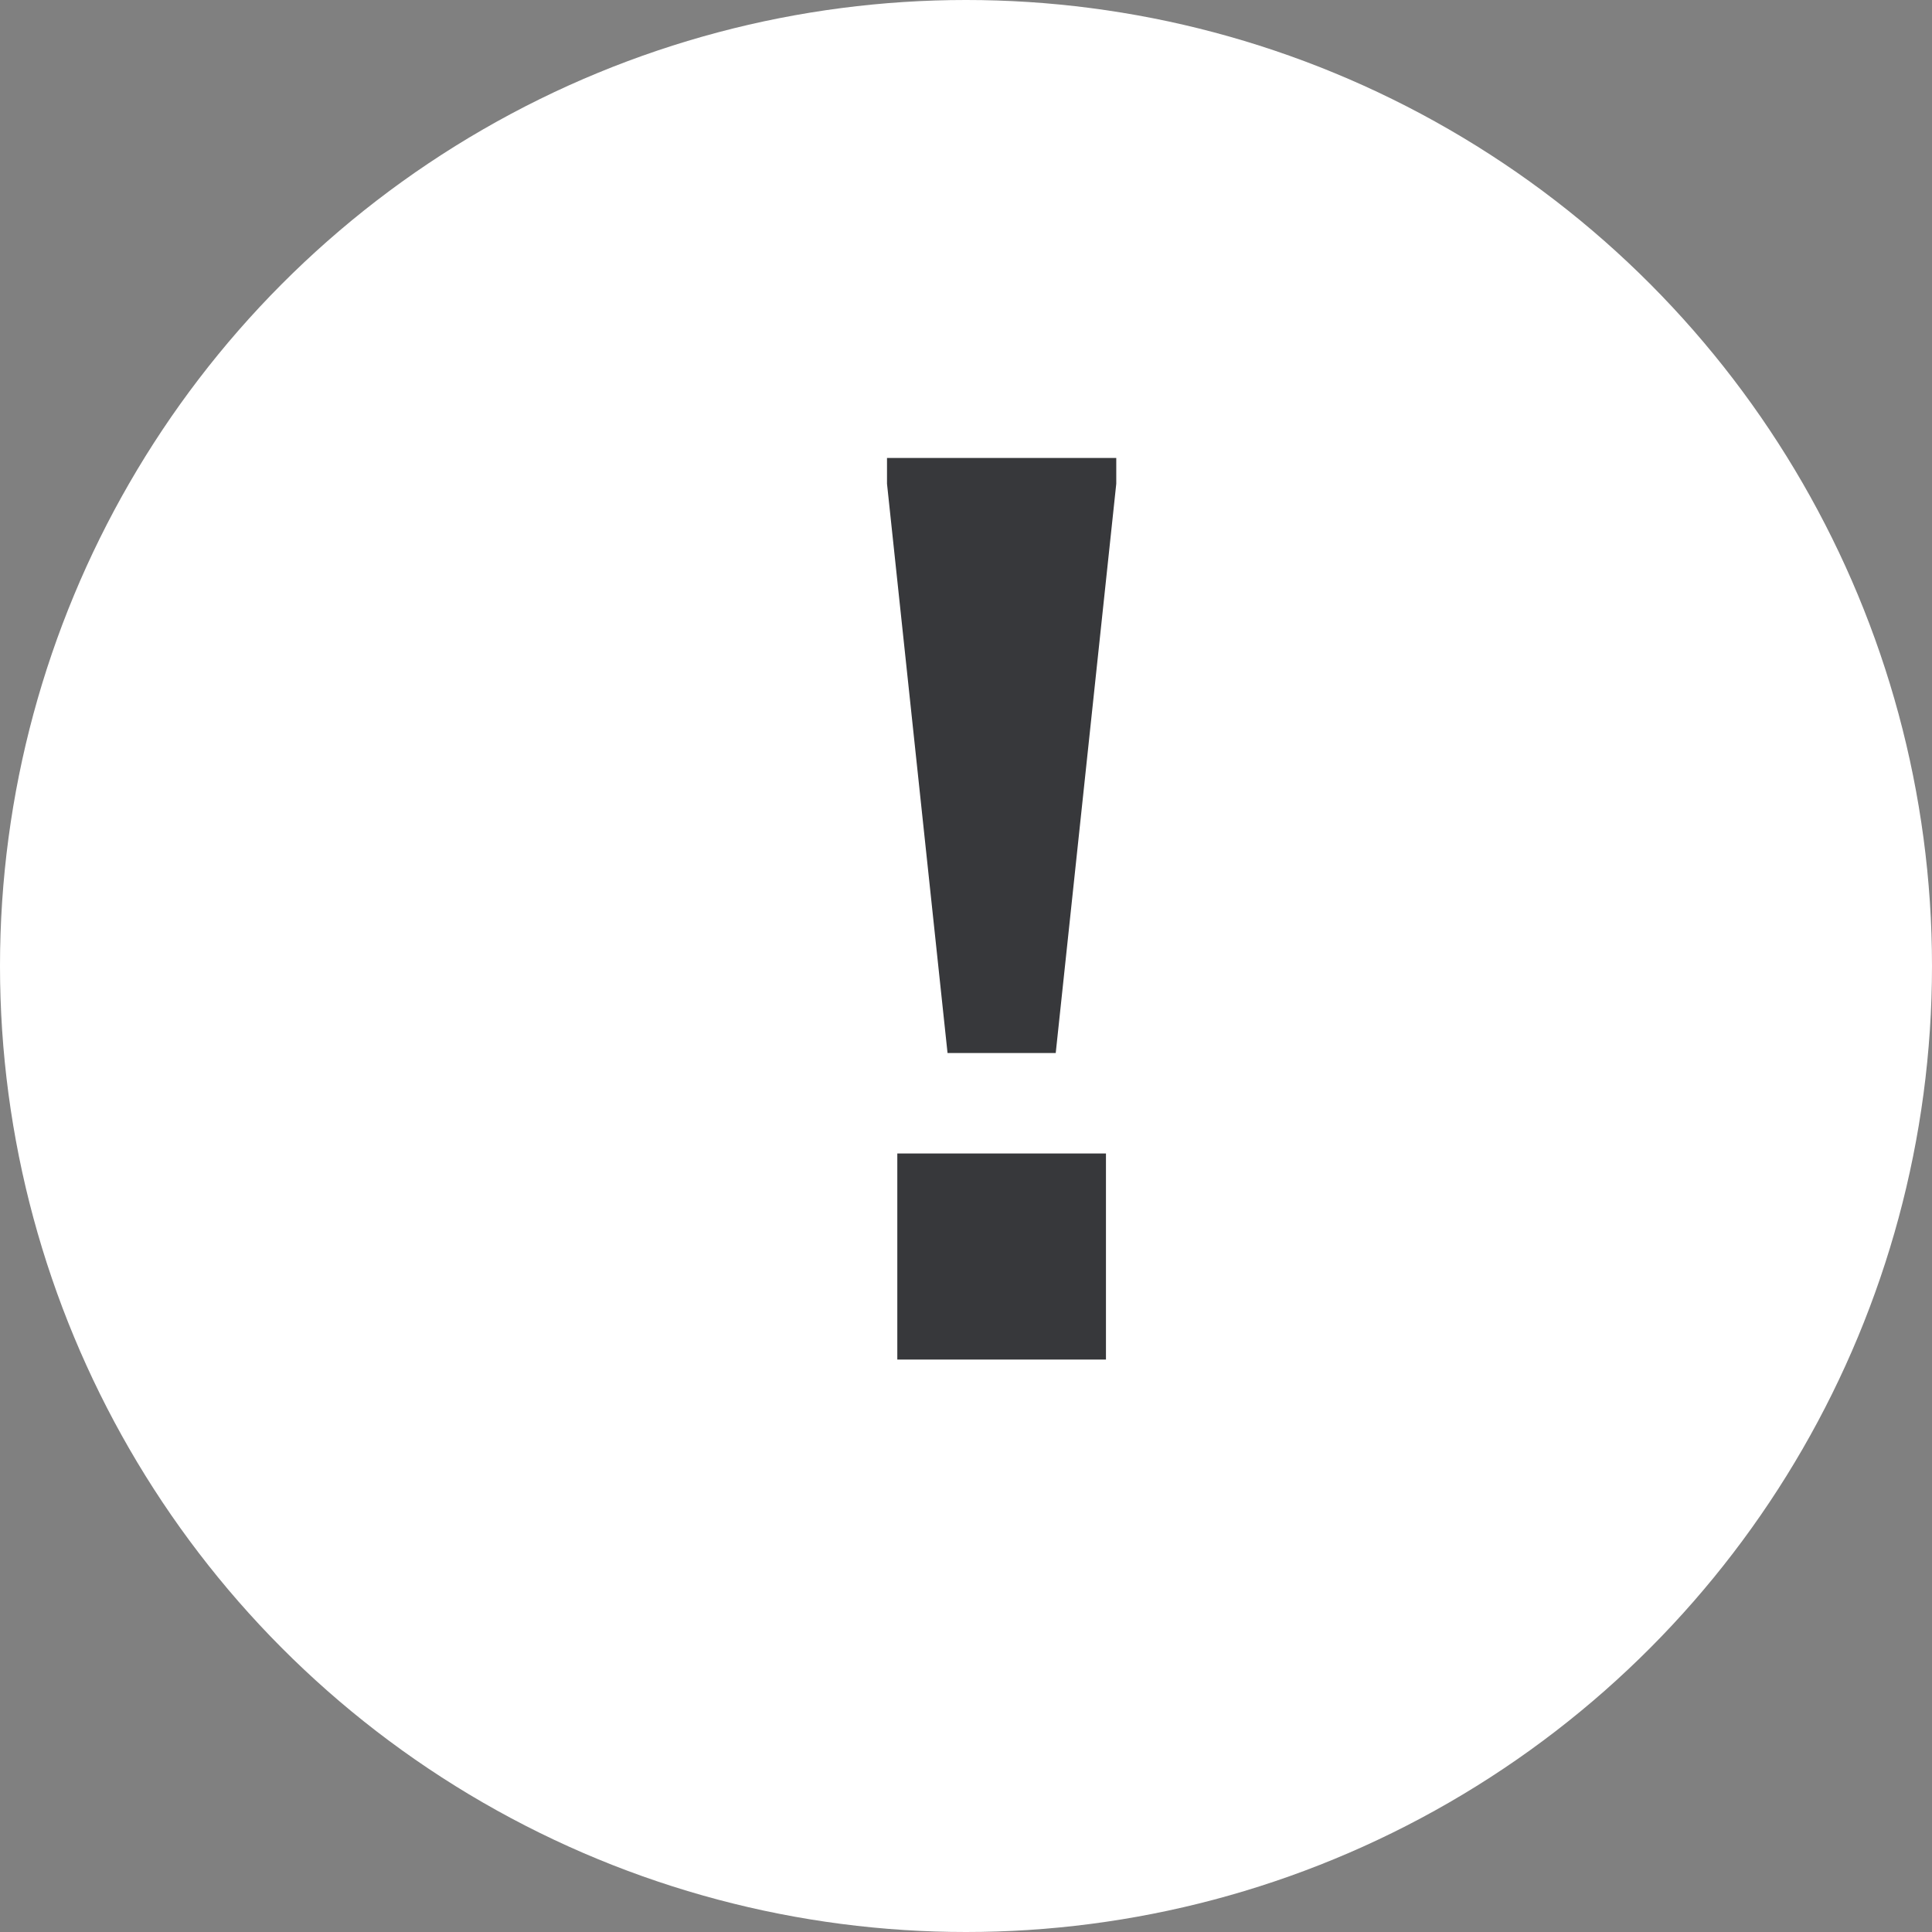
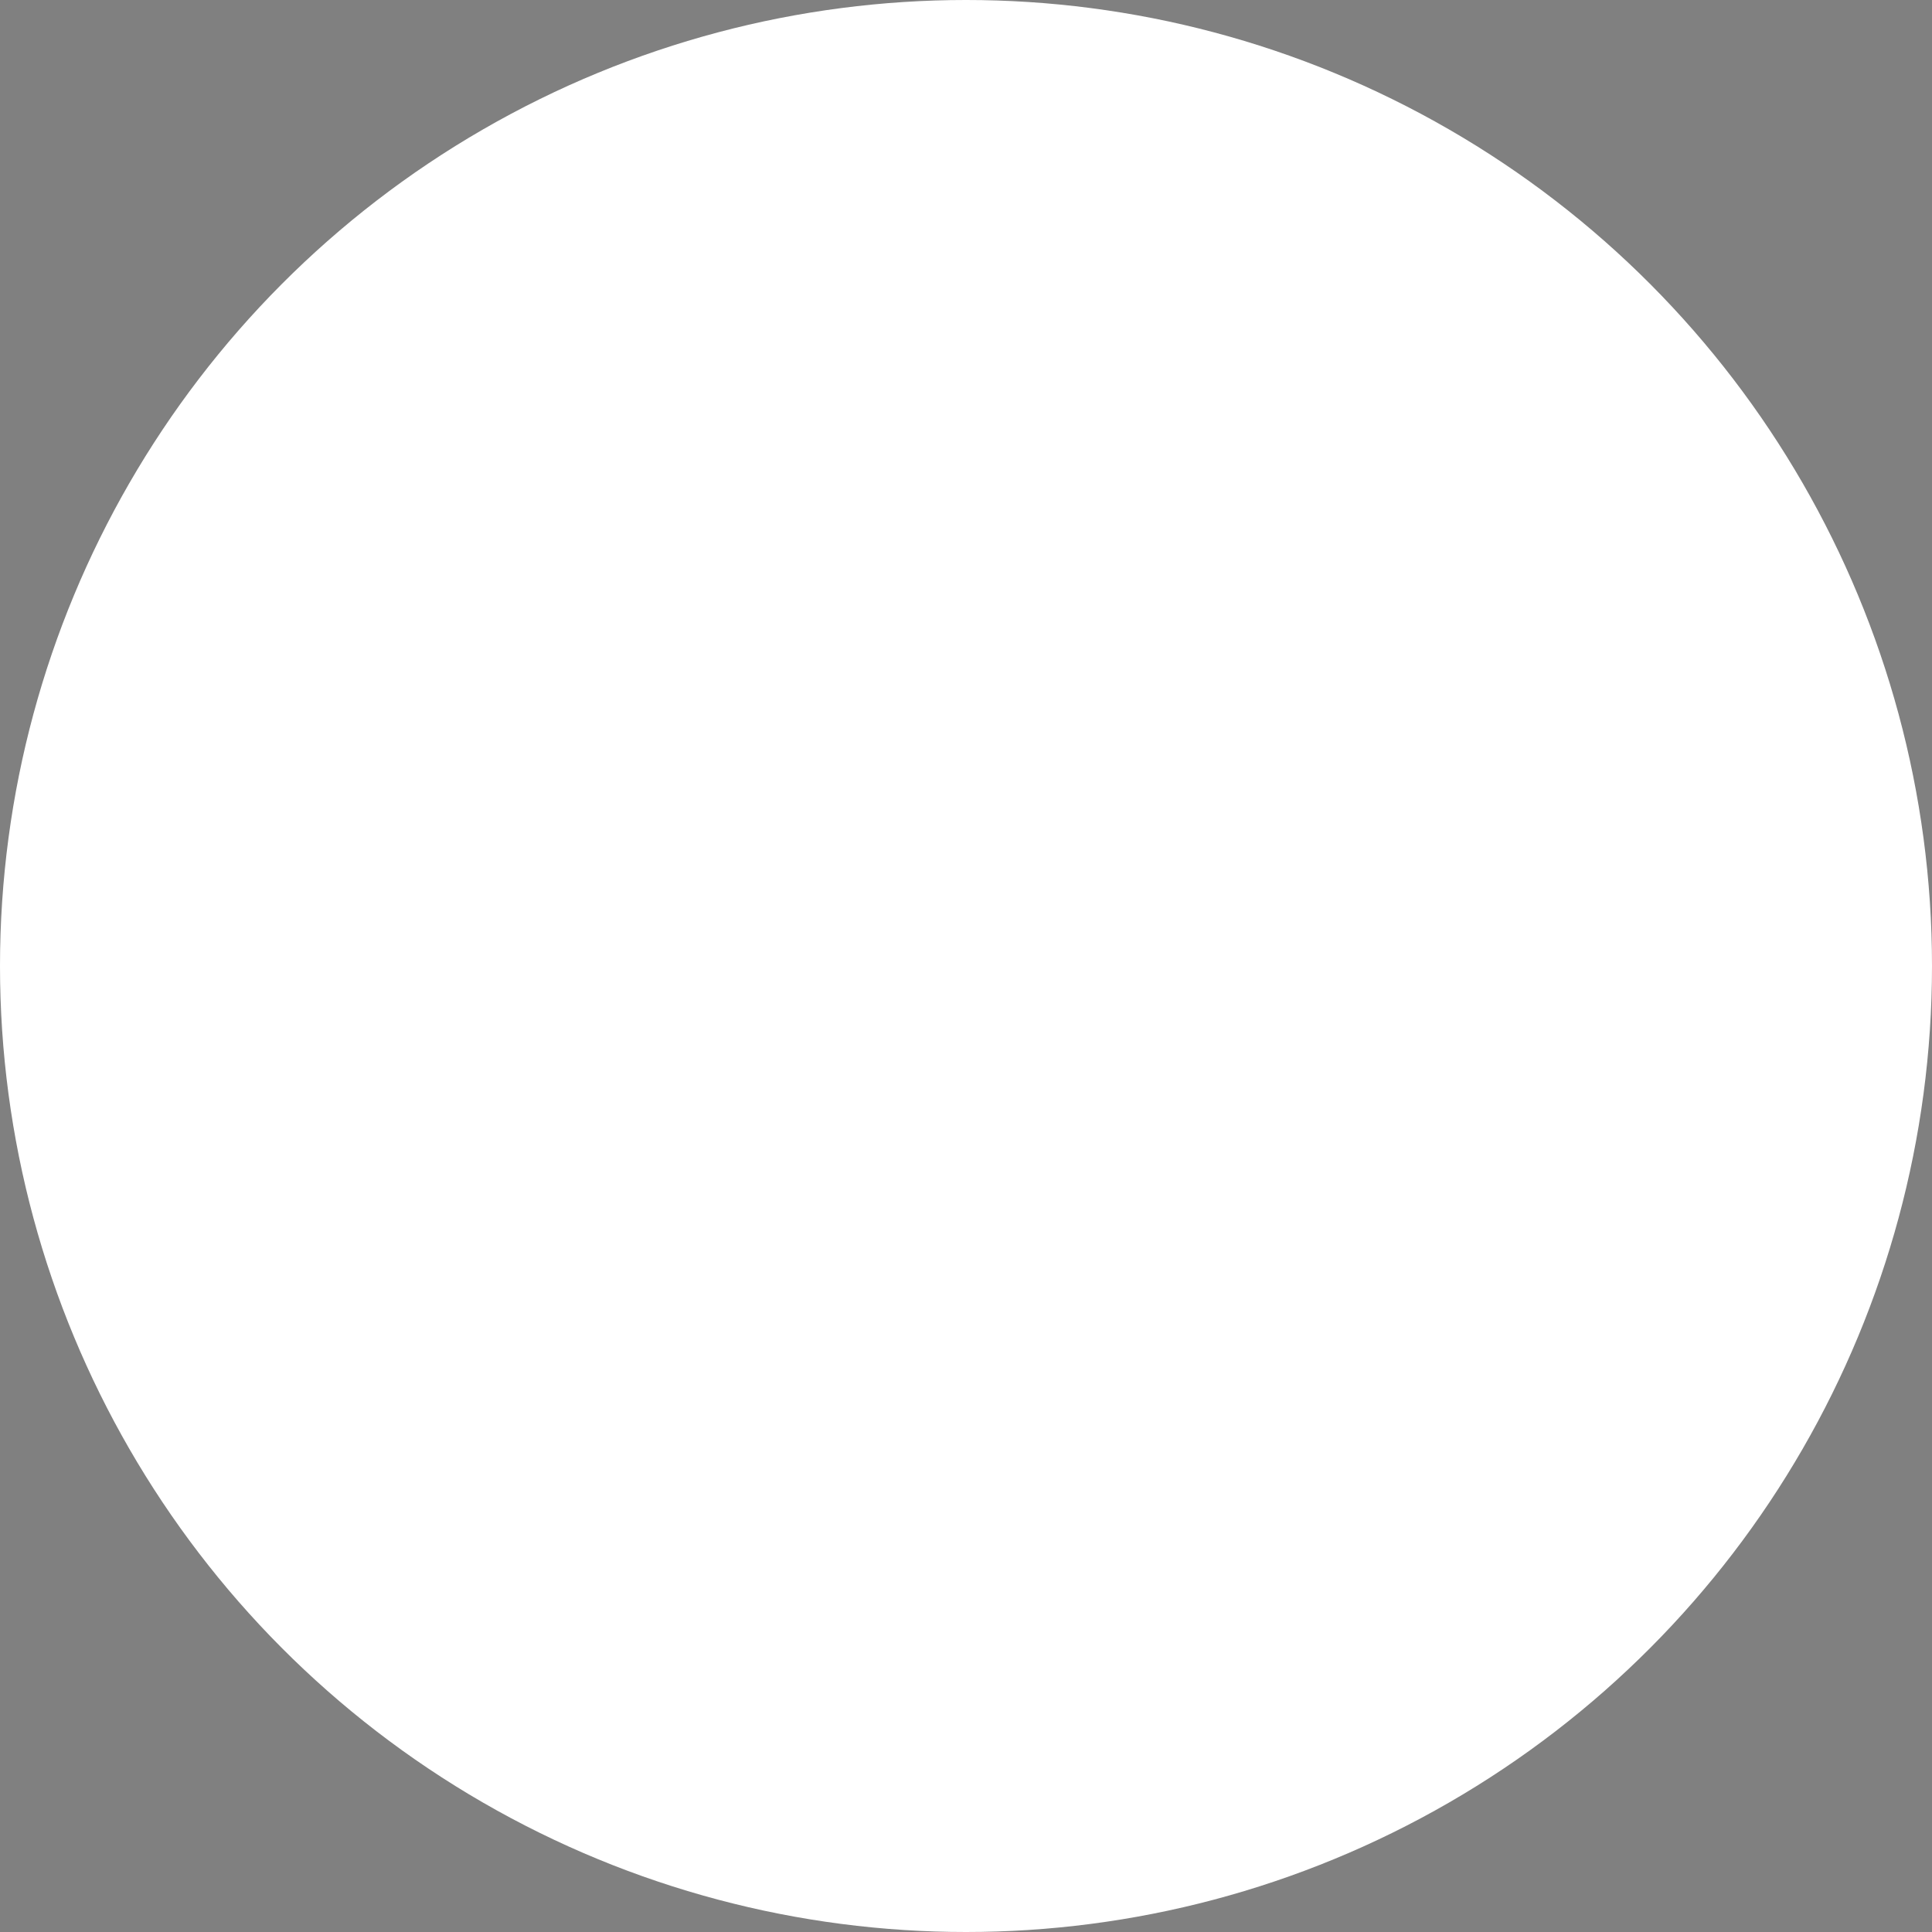
<svg xmlns="http://www.w3.org/2000/svg" width="27" height="27" viewBox="0 0 27 27" fill="none">
  <rect x="0" y="0" width="27" height="27" fill="#808080" stroke="none" />
  <circle cx="13.5" cy="13.5" r="13.5" fill="white" />
-   <path d="M13.242 14.716L12.396 6.76V6.4H15.6V6.76L14.754 14.716H13.242ZM12.54 19V16.12H15.456V19H12.54Z" fill="#37383B" />
</svg>